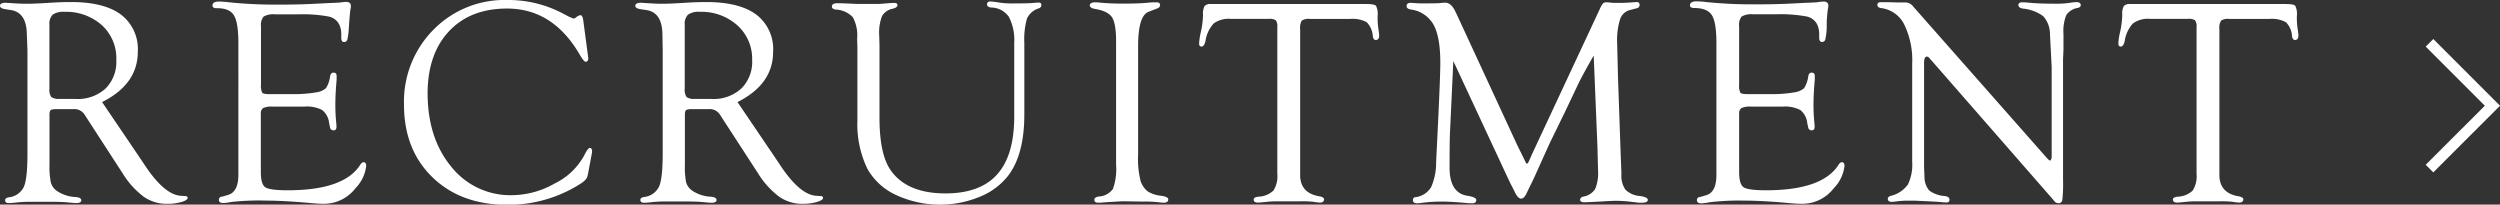
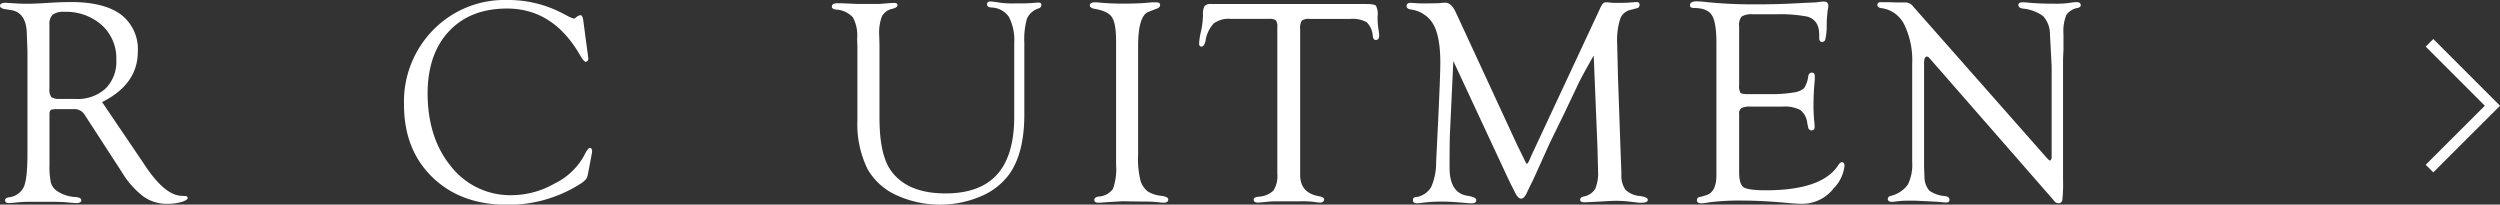
<svg xmlns="http://www.w3.org/2000/svg" viewBox="0 0 465.33 38.08">
  <rect x="0" y="0" width="465.33" height="38.08" fill="#333333" stroke="none" />
  <defs>
    <style>.cls-1{fill:#fff;}.cls-2{fill:none;stroke:#fff;stroke-miterlimit:10;stroke-width:2px;}</style>
  </defs>
  <title>recruit</title>
  <g id="レイヤー_2" data-name="レイヤー 2">
    <g id="contents">
      <path class="cls-1" d="M19,19l7.41,10.93.86,1.29q3.44,5,6.34,5.22l.86.05c.32,0,.47.15.46.38s-.42.52-1.2.74a9.79,9.79,0,0,1-2.65.33,7.44,7.44,0,0,1-4.34-1.33,15.83,15.83,0,0,1-3.91-4.34L16.17,22l-.38-.59a2.24,2.24,0,0,0-2.09-1.1H10.12l-.59.11q-.32.19-.32.86v8.41l0,1.08A14.4,14.4,0,0,0,9.47,34a2.91,2.91,0,0,0,1.09,1.52,6.85,6.85,0,0,0,3.57,1.16q1,.1,1,.6t-.89.52q-.38,0-1.58-.12t-3.41-.12l-2.58,0-1.4,0a21.92,21.92,0,0,0-2.2.13q-1,.11-1.45.11-.67,0-.67-.55,0-.39.67-.52a3.5,3.5,0,0,0,2.82-1.95q.67-1.55.67-6.09V9.36L5,6.56q0-4.2-2.93-4.68L.86,1.69Q0,1.53,0,1.06T.91.51L2.79.62Q3.76.7,5.18.7,6.42.7,9.4.51,11.55.38,13.19.38q6.18,0,9.32,2.33a8.06,8.06,0,0,1,3.14,6.92Q25.65,15.67,19,19Zm-7.89-.58h3a7.67,7.67,0,0,0,5.54-1.94,7,7,0,0,0,2-5.31A8.34,8.34,0,0,0,19,4.72,10,10,0,0,0,12,2.2a3.42,3.42,0,0,0-2.19.53,2.43,2.43,0,0,0-.61,1.9l0,.89V16.46a2.49,2.49,0,0,0,.34,1.6A2.42,2.42,0,0,0,11.12,18.4Z" />
-       <path class="cls-1" d="M48.58,4.92V15.76a2.82,2.82,0,0,0,.23,1.5q.23.26,1.38.26h4.14a24.21,24.21,0,0,0,4.46-.32,3.58,3.58,0,0,0,1.88-.78,5.45,5.45,0,0,0,.78-2.26q.14-.67.69-.64t.52.72q0,.19,0,.59-.24,2.6-.24,4.74,0,1.63.16,3.24.05.54.05.78,0,.67-.52.67a.64.64,0,0,1-.69-.59l-.16-.75a3.53,3.53,0,0,0-1.29-2.44,6.15,6.15,0,0,0-3.27-.64H50.75a3.82,3.82,0,0,0-1.76.27,1.16,1.16,0,0,0-.44,1.08l0,.89V32q0,2.29.82,2.85t4.14.57q10.54,0,13.54-4.75.3-.46.61-.48.5,0,.5.7a7.1,7.1,0,0,1-2,4.15,7.38,7.38,0,0,1-6,2.89q-.78,0-2.09-.11-5.13-.48-8.49-.48A46.34,46.34,0,0,0,43,37.6a9.39,9.39,0,0,1-1.4.19q-.86,0-.86-.58t.7-.63l1-.3q1.93-.54,1.93-3.77l0-1.75V8q0-3.85-.85-5.18T40.33,1.53q-.78,0-.78-.5,0-.74,1.21-.74a16,16,0,0,1,1.8.13A84.81,84.81,0,0,0,51.8.86q3.28,0,5.8-.11L61.42.56Q63,.51,63.35.46A8,8,0,0,1,64.42.35q.89,0,.89.78a3,3,0,0,1-.08.62q-.08.38-.21,2.14l-.11,1.58a10.8,10.8,0,0,1-.27,1.94.61.61,0,0,1-.6.41q-.52,0-.52-.8v-.7a4.25,4.25,0,0,0-.32-1.64,2.83,2.83,0,0,0-2.06-1.61,26.68,26.68,0,0,0-5.71-.4H51.21a3.62,3.62,0,0,0-2.15.42A2.5,2.5,0,0,0,48.58,4.92Z" />
      <path class="cls-1" d="M108.57,3.84l.86,6.45.08.67-.08.27a.49.49,0,0,1-.4.27q-.32,0-1-1.12-5-8.78-13.63-8.79-6.85,0-10.81,4.21t-4,11.5q0,8.39,4.39,13.71a14,14,0,0,0,11.3,5.32,16.22,16.22,0,0,0,7.93-2.16A12.4,12.4,0,0,0,108.7,29q.7-1.43,1.07-1.46t.43.51l0,.3-.11.59-.62,3.29-.11.49q-.11.7-1.26,1.45a24.94,24.94,0,0,1-13.67,3.95q-8.65,0-13.94-5.13t-5.29-13.5A19,19,0,0,1,80.67,5.54,18.54,18.54,0,0,1,94.42,0a21.69,21.69,0,0,1,10.42,2.55l1.07.56.43.19.46.16a.8.8,0,0,0,.4-.21,1.91,1.91,0,0,1,.81-.43Q108.44,2.82,108.57,3.84Z" />
-       <path class="cls-1" d="M137.27,19l7.41,10.93.86,1.29q3.44,5,6.34,5.22l.86.05c.32,0,.47.15.46.38s-.42.52-1.2.74a9.79,9.79,0,0,1-2.65.33A7.44,7.44,0,0,1,145,36.59a15.83,15.83,0,0,1-3.91-4.34L134.43,22l-.38-.59a2.24,2.24,0,0,0-2.09-1.1h-3.57l-.59.11q-.32.19-.32.86v8.41l0,1.08a14.4,14.4,0,0,0,.23,3.17,2.91,2.91,0,0,0,1.09,1.52,6.85,6.85,0,0,0,3.57,1.16q1,.1,1,.6t-.89.52q-.38,0-1.58-.12t-3.41-.12l-2.58,0-1.4,0a21.92,21.92,0,0,0-2.2.13q-1,.11-1.45.11-.67,0-.67-.55,0-.39.67-.52a3.5,3.5,0,0,0,2.82-1.95q.67-1.55.67-6.09V9.36l-.05-2.8q0-4.2-2.93-4.68l-1.26-.19q-.86-.16-.86-.63t.91-.55l1.88.11q1,.08,2.39.08,1.23,0,4.22-.19,2.15-.13,3.79-.13,6.18,0,9.32,2.33a8.06,8.06,0,0,1,3.14,6.92Q143.91,15.67,137.27,19Zm-7.89-.58h3A7.67,7.67,0,0,0,138,16.46a7,7,0,0,0,2-5.31,8.34,8.34,0,0,0-2.75-6.43,10,10,0,0,0-7-2.52,3.42,3.42,0,0,0-2.19.53,2.43,2.43,0,0,0-.61,1.9l0,.89V16.46a2.49,2.49,0,0,0,.34,1.6A2.42,2.42,0,0,0,129.38,18.4Z" />
      <path class="cls-1" d="M188.78,21.9V8a9.37,9.37,0,0,0-1-4.87,4.07,4.07,0,0,0-3.28-1.73q-.78-.08-.78-.58t.54-.55A15.62,15.62,0,0,1,186,.48a15.84,15.84,0,0,0,2.44.16q3,0,3.7-.08.94-.08,1.18-.08.51,0,.51.47t-.56.63a3.56,3.56,0,0,0-2.12,1.88A14.23,14.23,0,0,0,190.66,8V21.32q0,7.33-2.93,11.28a12.67,12.67,0,0,1-5.3,4,19.47,19.47,0,0,1-15.59-.28,11.75,11.75,0,0,1-5.34-4.81,18.94,18.94,0,0,1-1.91-9.1V8.75l-.05-1.53a7.12,7.12,0,0,0-.79-4,4.63,4.63,0,0,0-3.18-1.44q-.73-.1-.73-.55,0-.63,1-.63.67,0,1.85.05t1.8.08l2.07,0h2q.32,0,1.5-.11,1-.08,1.37-.08.62,0,.62.42t-.86.66A2.88,2.88,0,0,0,164.17,3a8.61,8.61,0,0,0-.52,3.61l.05,1.77V21.9q0,6.92,2.15,9.88Q168.88,36,176,36q6.4,0,9.57-3.5T188.78,21.9Z" />
      <path class="cls-1" d="M211.84,8.56V28.69a17.12,17.12,0,0,0,.46,5,4.17,4.17,0,0,0,1.33,1.94,5.78,5.78,0,0,0,2.48.81q1.34.18,1.34.66,0,.63-.83.63a7.39,7.39,0,0,1-1-.09,23.18,23.18,0,0,0-2.85-.12l-3.89-.06-3.17.19q-.78.08-1.29.08-.73,0-.73-.55c0-.31.28-.52.83-.6a3.49,3.49,0,0,0,2.63-1.41,10.84,10.84,0,0,0,.59-4.48v-23q0-3.33-.77-4.49t-3.26-1.56q-.83-.16-.86-.63t.78-.58l.48,0a45.08,45.08,0,0,0,5.21.24q2,0,3.41-.09l1.8-.15.67,0q.73,0,.73.5t-.7.71l-1.4.54Q211.84,2.88,211.84,8.56Z" />
      <path class="cls-1" d="M251.34,3.52H243.8a2.24,2.24,0,0,0-1.49.32A2.58,2.58,0,0,0,242,5.43V31.79l0,1q.13,3.15,3.52,3.74c.63.1.94.31.94.6s-.25.58-.75.58a10.49,10.49,0,0,1-1.32-.16,21.27,21.27,0,0,0-2.42-.08l-2,0-2.1,0a19.07,19.07,0,0,0-1.91.08q-1.53.16-1.8.16-.81,0-.81-.58,0-.42.89-.52a4.29,4.29,0,0,0,2.79-1.14,5,5,0,0,0,.72-3.13V5.72l0-.7a1.82,1.82,0,0,0-.28-1.24,2.06,2.06,0,0,0-1.3-.27h-7.12a4.69,4.69,0,0,0-3.16.87,6.22,6.22,0,0,0-1.52,3.29q-.24,1-.73,1T223.2,8a11.88,11.88,0,0,1,.32-2.06,16.15,16.15,0,0,0,.4-3.18,3.08,3.08,0,0,1,.28-1.62,1.43,1.43,0,0,1,1.2-.39h28.92q1.48,0,1.79.32a3.38,3.38,0,0,1,.31,1.9,14,14,0,0,0,.13,2.3c.09.61.14,1,.16,1.31q0,.8-.56.86t-.64-.83a3.94,3.94,0,0,0-1.13-2.48A5.51,5.51,0,0,0,251.34,3.52Z" />
      <path class="cls-1" d="M296.64,10.34q-2.29,4-3,5.55L291.21,21l-2.75,5.63-2.26,5q-.83,1.88-1.45,3.08l-.48,1q-.53,1.26-1.14,1.26t-1.22-1.31q-.11-.24-.75-1.48l-.54-1.13L270.51,11.36l-.62,13.29q-.08,1.64-.08,6.55,0,4.73,3.33,5.24,1.64.26,1.64.79c0,.4-.26.61-.78.61a8.87,8.87,0,0,1-1-.05q-3-.27-4.63-.27a28.12,28.12,0,0,0-3.75.24,6,6,0,0,1-.83.08q-.8,0-.8-.58t.64-.58a4,4,0,0,0,2.74-1.83,11.26,11.26,0,0,0,.94-4.68l.38-7.79q.4-8.47.4-10.7,0-4.78-1.26-7.08a5.66,5.66,0,0,0-4.22-2.83q-.81-.13-.8-.66t.67-.58q.24,0,.89.05a17.75,17.75,0,0,0,1.82.05q2.2,0,2.79-.05a8.05,8.05,0,0,1,1-.08q1.15,0,1.93,1.69l.3.62L282.4,27l1.37,2.77q.29.7.43.7c.11,0,.24-.17.4-.51l.32-.73.24-.54,12.61-27a4.58,4.58,0,0,1,.6-1.06,1,1,0,0,1,.71-.2q.21,0,1.18.11c.23,0,.53,0,.89,0q1.69,0,2.71-.11l.78-.05q.54,0,.54.53a.61.61,0,0,1-.54.63l-1.15.3a2.63,2.63,0,0,0-1.92,1.68A12.89,12.89,0,0,0,301,7.91l.16,6.48.51,14.6.13,3.39a4.54,4.54,0,0,0,.75,2.93,4.34,4.34,0,0,0,2.74,1.18q1.42.21,1.42.71t-1,.53l-.67,0L303,37.49a22.18,22.18,0,0,0-2.25-.11q-.83,0-2.63.12-2.79.15-3.22.15-.78,0-.78-.47t.67-.6a3.24,3.24,0,0,0,2.12-1.4,7.56,7.56,0,0,0,.54-3.39l-.11-4.38Z" />
      <path class="cls-1" d="M323.71,4.92V15.76a2.82,2.82,0,0,0,.23,1.5c.15.17.61.26,1.38.26h4.14a24.21,24.21,0,0,0,4.46-.32,3.58,3.58,0,0,0,1.88-.78,5.45,5.45,0,0,0,.78-2.26q.14-.67.69-.64t.52.72q0,.19,0,.59-.24,2.6-.24,4.74,0,1.63.16,3.24.05.54.05.78,0,.67-.52.67a.64.64,0,0,1-.69-.59l-.16-.75a3.53,3.53,0,0,0-1.29-2.44,6.15,6.15,0,0,0-3.27-.64h-5.92a3.82,3.82,0,0,0-1.76.27,1.16,1.16,0,0,0-.44,1.08l0,.89V32q0,2.29.82,2.85t4.14.57q10.54,0,13.54-4.75.3-.46.61-.48.5,0,.5.7a7.1,7.1,0,0,1-2,4.15,7.39,7.39,0,0,1-6,2.89q-.78,0-2.09-.11-5.13-.48-8.49-.48a46.34,46.34,0,0,0-6.63.32,9.38,9.38,0,0,1-1.4.19q-.86,0-.86-.58t.7-.63l1-.3q1.93-.54,1.93-3.77l0-1.75V8q0-3.85-.85-5.18t-3.29-1.33q-.78,0-.78-.5,0-.74,1.21-.74a16,16,0,0,1,1.8.13,84.82,84.82,0,0,0,9.24.43q3.28,0,5.8-.11l3.81-.19q1.58-.05,1.93-.11a8,8,0,0,1,1.07-.11q.89,0,.89.78a3,3,0,0,1-.08.62q-.08.38-.21,2.14L340,5.46a10.78,10.78,0,0,1-.27,1.94.61.61,0,0,1-.6.41q-.52,0-.52-.8v-.7a4.24,4.24,0,0,0-.32-1.64,2.83,2.83,0,0,0-2.06-1.61,26.69,26.69,0,0,0-5.71-.4h-4.21a3.62,3.62,0,0,0-2.14.42A2.5,2.5,0,0,0,323.71,4.92Z" />
      <path class="cls-1" d="M384,11v22.5a27.69,27.69,0,0,1-.13,3.69.68.68,0,0,1-.75.63.93.93,0,0,1-.62-.24l-.59-.7L359.29,11l-.27-.3a.51.51,0,0,0-.38-.16q-.51,0-.51,1.21V30l0,1.13.08,1.91a3.85,3.85,0,0,0,.91,2.45,5.62,5.62,0,0,0,2.85,1q.89.11.89.68c0,.35-.19.52-.56.52a6.62,6.62,0,0,1-.8-.05q-.3-.05-2.34-.16l-2.74-.13-1.29,0a15.5,15.5,0,0,0-2,.12,8.42,8.42,0,0,1-1,.1q-.7,0-.75-.5t.75-.66a5.49,5.49,0,0,0,3-2.08,8.44,8.44,0,0,0,.79-4.21V11.88a15.23,15.23,0,0,0-1.48-7.32,5.56,5.56,0,0,0-4.27-3.05q-.73-.1-.73-.6c0-.33.2-.5.59-.5l.43,0,1.1,0,1.8.05.43,0,1,0a1.84,1.84,0,0,1,1.34.78l24.71,28q.59.67.75.64t.29-.51V16.06l0-3.63-.32-6.18A5,5,0,0,0,380.3,3a7.78,7.78,0,0,0-3.83-1.41c-.52-.09-.78-.31-.78-.66s.26-.5.78-.5q.35,0,1.13.07,1.85.19,5,.19a17.39,17.39,0,0,0,2.66-.16A7.76,7.76,0,0,1,386.55.4q.7,0,.75.56,0,.35-.54.51a3.18,3.18,0,0,0-2.16,1.34,8,8,0,0,0-.52,3.52v2.9Z" />
-       <path class="cls-1" d="M422.45,3.52H414.9a2.24,2.24,0,0,0-1.49.32,2.58,2.58,0,0,0-.31,1.59V31.79l0,1q.13,3.15,3.52,3.74c.63.1.94.31.94.6s-.25.58-.75.58a10.49,10.49,0,0,1-1.32-.16,21.27,21.27,0,0,0-2.42-.08l-2,0-2.1,0a19.07,19.07,0,0,0-1.91.08q-1.53.16-1.8.16-.81,0-.81-.58,0-.42.89-.52a4.29,4.29,0,0,0,2.79-1.14,5,5,0,0,0,.72-3.13V5.72l0-.7a1.82,1.82,0,0,0-.28-1.24,2.06,2.06,0,0,0-1.3-.27h-7.12a4.69,4.69,0,0,0-3.16.87,6.22,6.22,0,0,0-1.52,3.29q-.24,1-.73,1T394.3,8a11.88,11.88,0,0,1,.32-2.06,16.15,16.15,0,0,0,.4-3.18,3.08,3.08,0,0,1,.28-1.62,1.43,1.43,0,0,1,1.2-.39h28.92q1.48,0,1.79.32a3.38,3.38,0,0,1,.31,1.9,14,14,0,0,0,.13,2.3c.09.61.14,1,.16,1.31q0,.8-.56.86t-.64-.83a3.94,3.94,0,0,0-1.13-2.48A5.51,5.51,0,0,0,422.45,3.52Z" />
      <polyline class="cls-2" points="452.21 31.38 463.92 19.68 452.21 7.97" />
    </g>
  </g>
</svg>